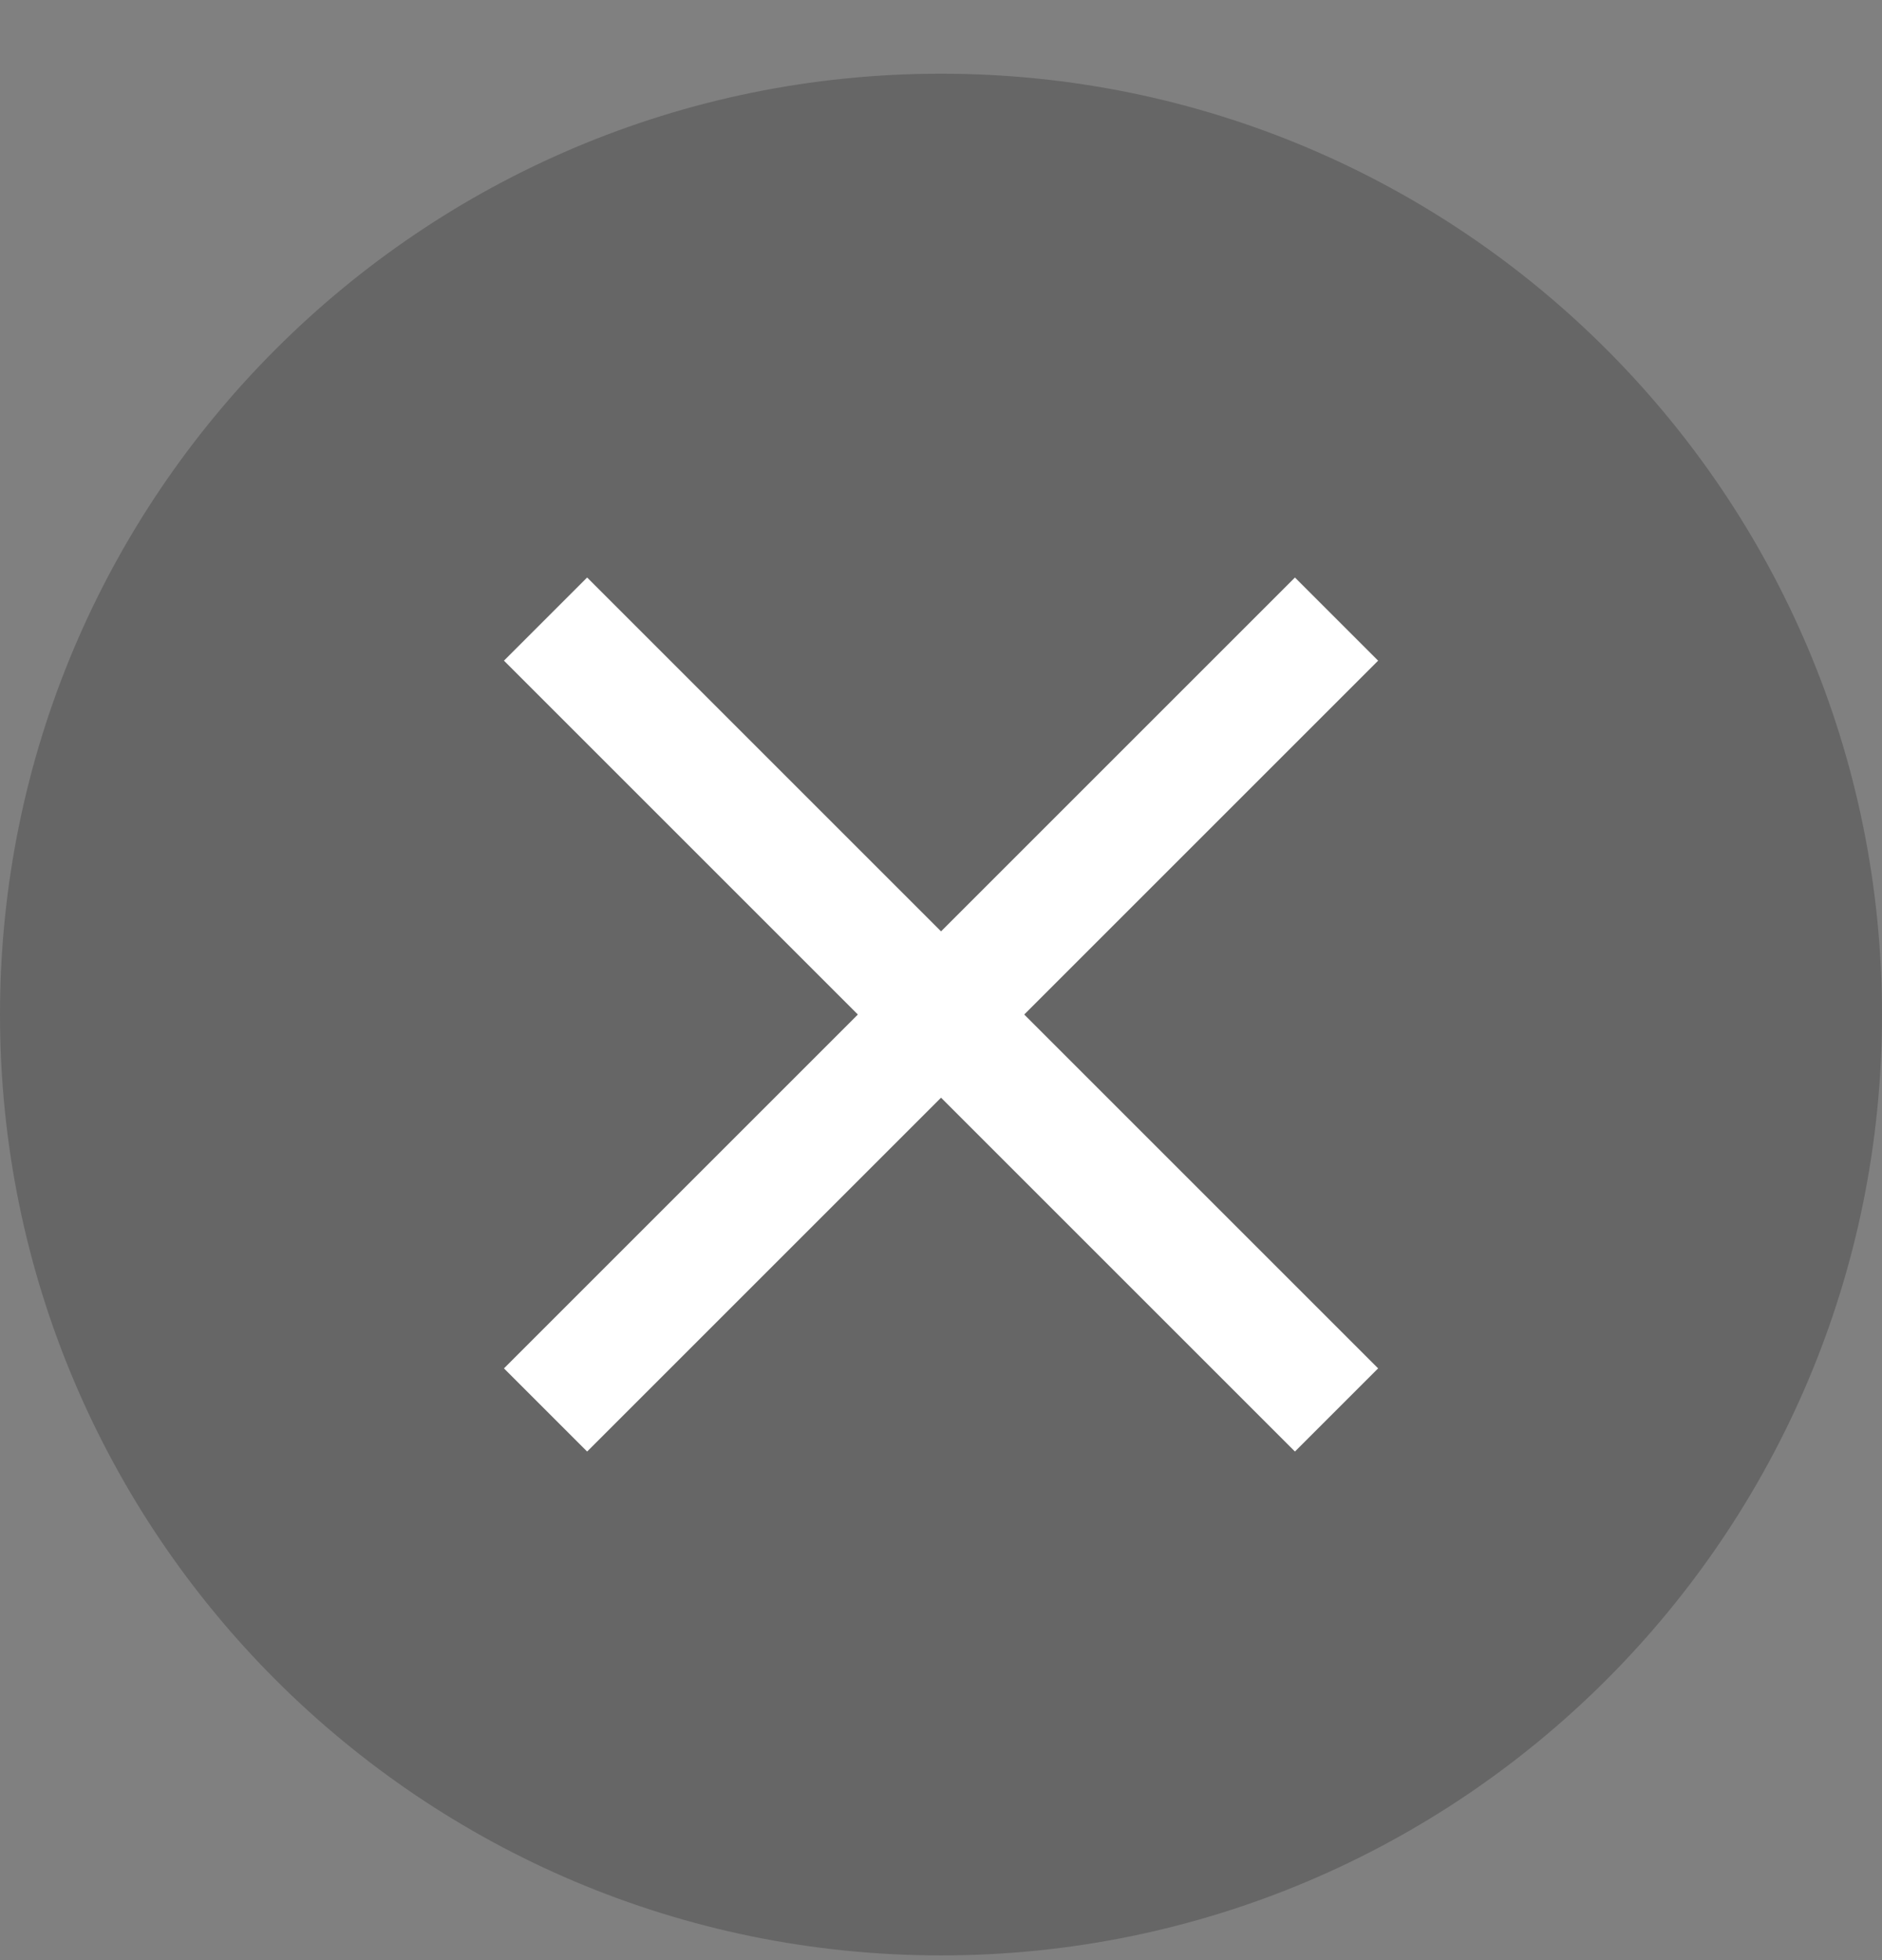
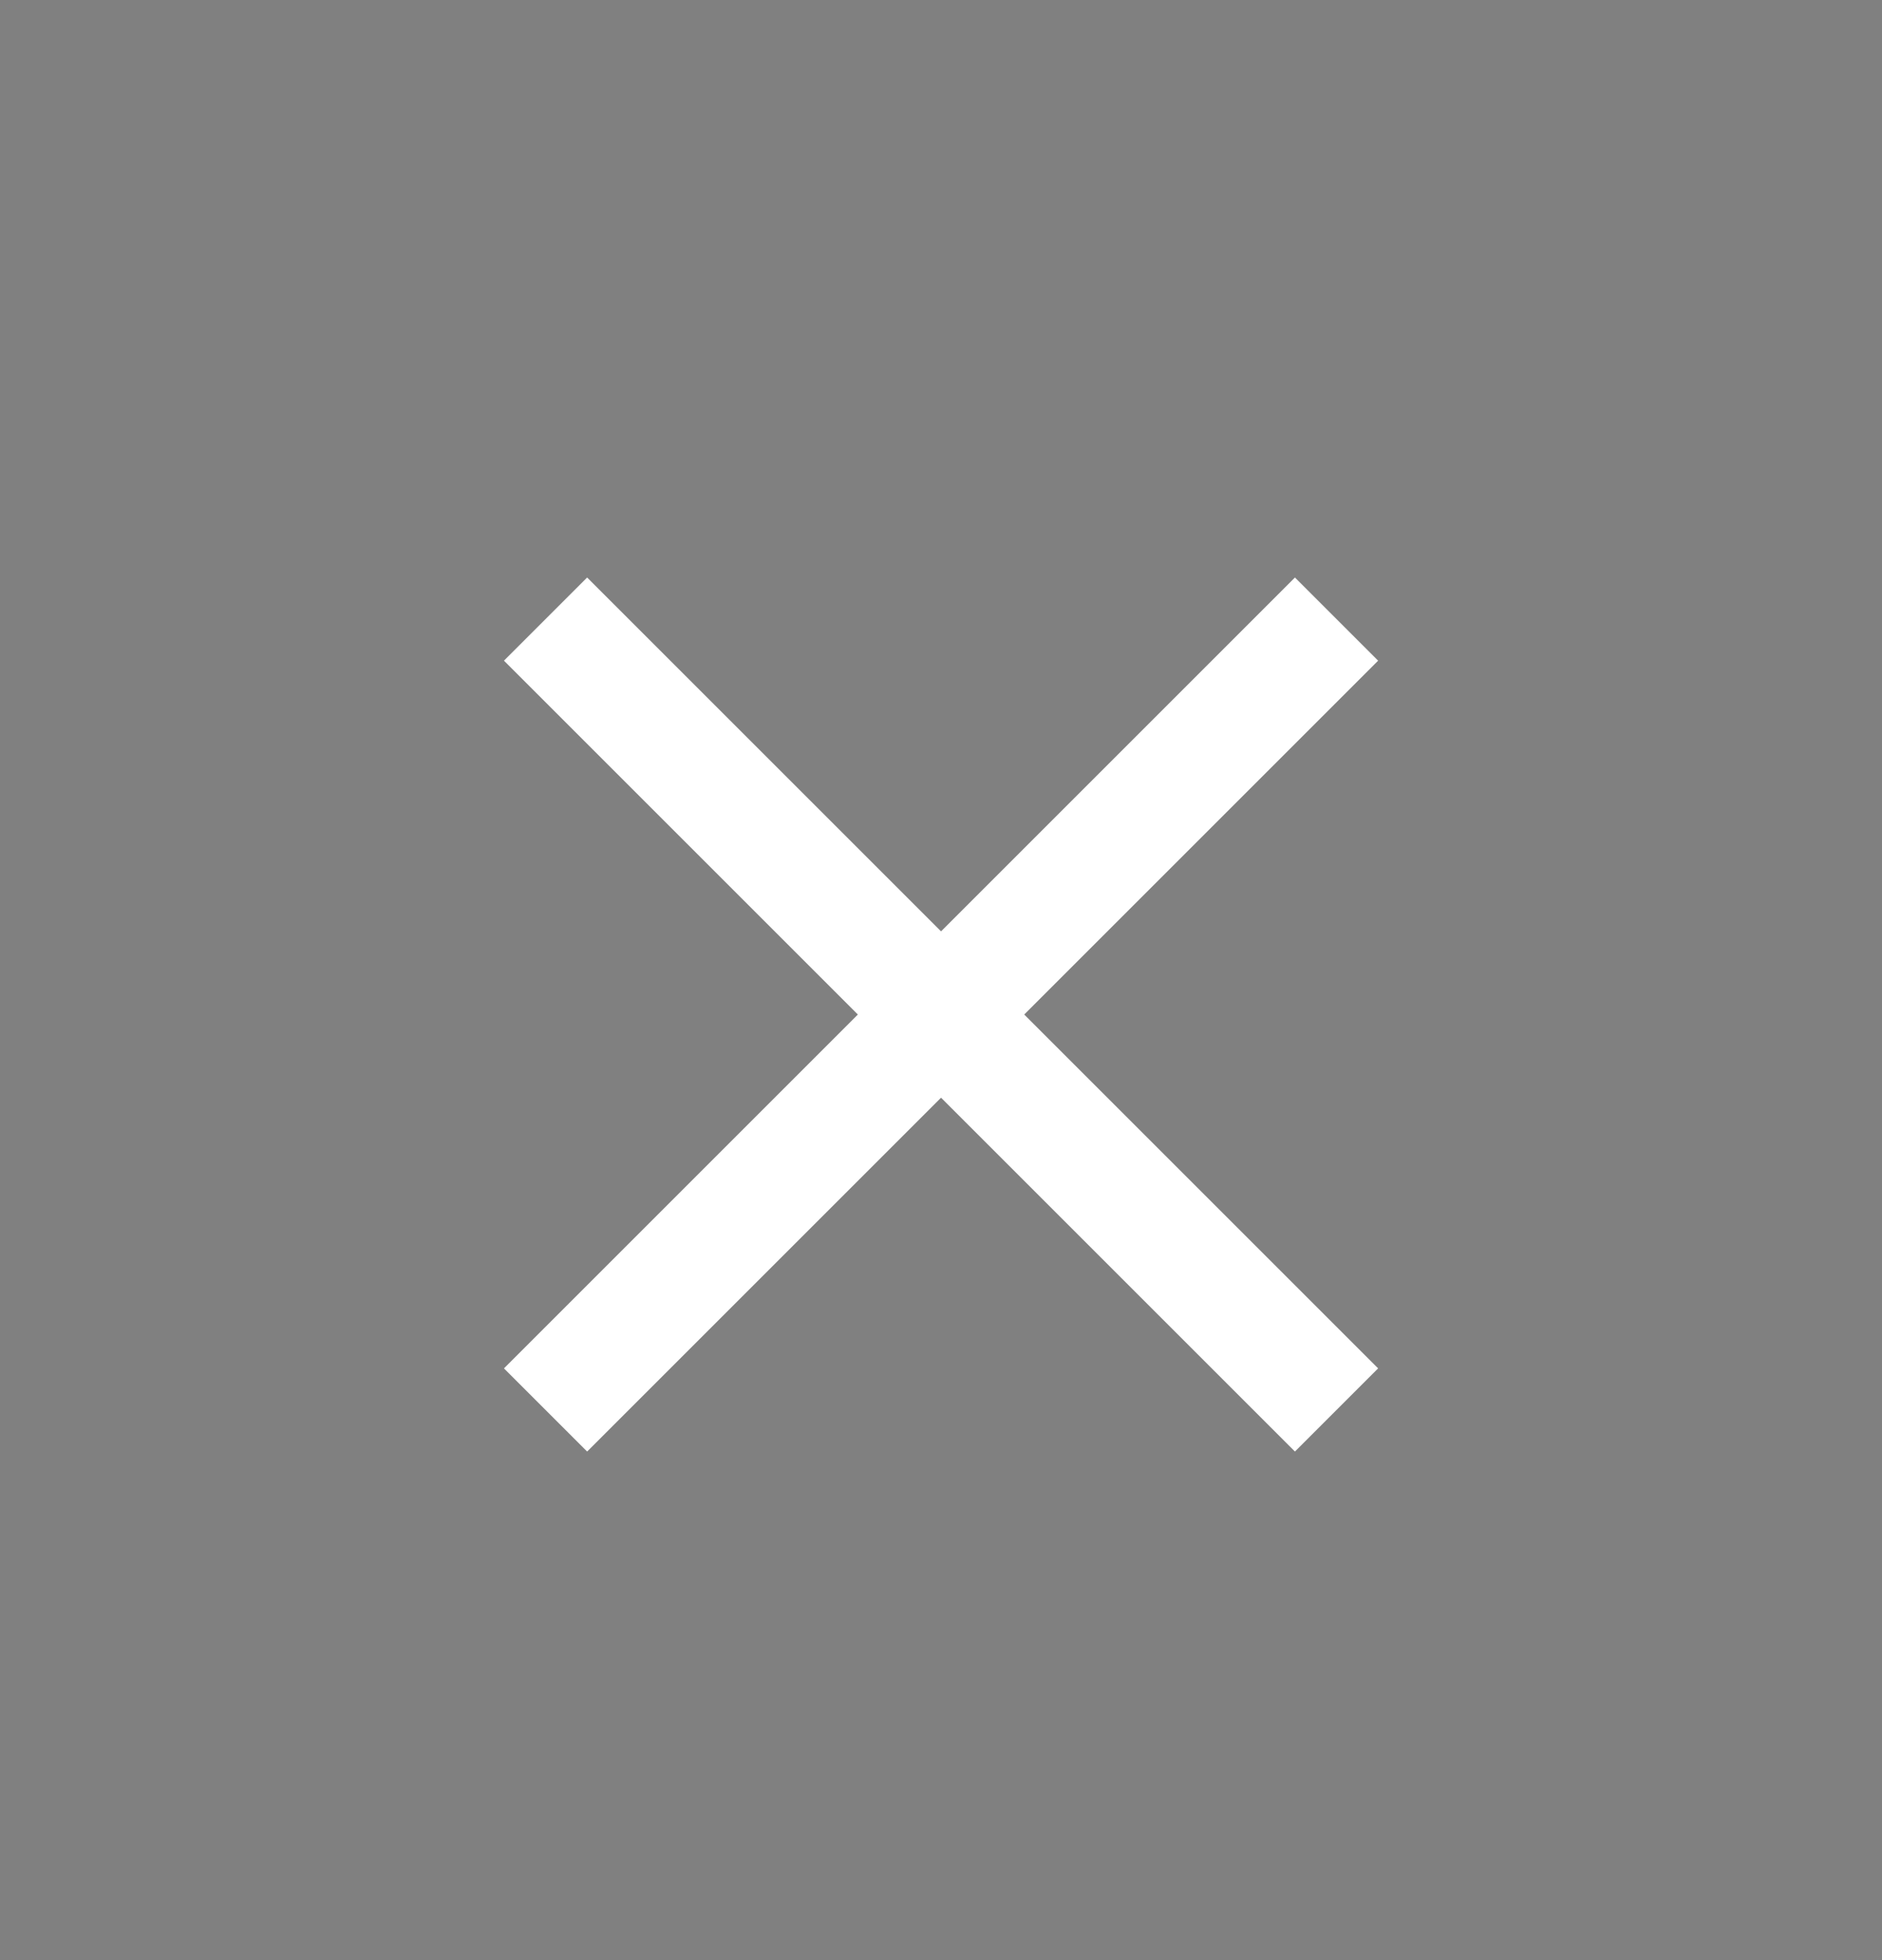
<svg xmlns="http://www.w3.org/2000/svg" width="24" height="25" viewBox="0 0 24 25" fill="none">
  <rect x="0" y="0" width="24" height="25" fill="#808080" stroke="none" />
-   <path d="M0 12.94C0 6.313 5.373 0.94 12 0.94C18.627 0.94 24 6.313 24 12.94C24 19.567 18.627 24.94 12 24.94C5.373 24.94 0 19.567 0 12.94Z" fill="black" fill-opacity="0.2" />
  <path d="M6.957 17.983L17.044 7.896" stroke="white" stroke-width="1.5" stroke-miterlimit="2" />
  <path d="M6.957 7.896L17.044 17.983" stroke="white" stroke-width="1.5" stroke-miterlimit="2" />
</svg>